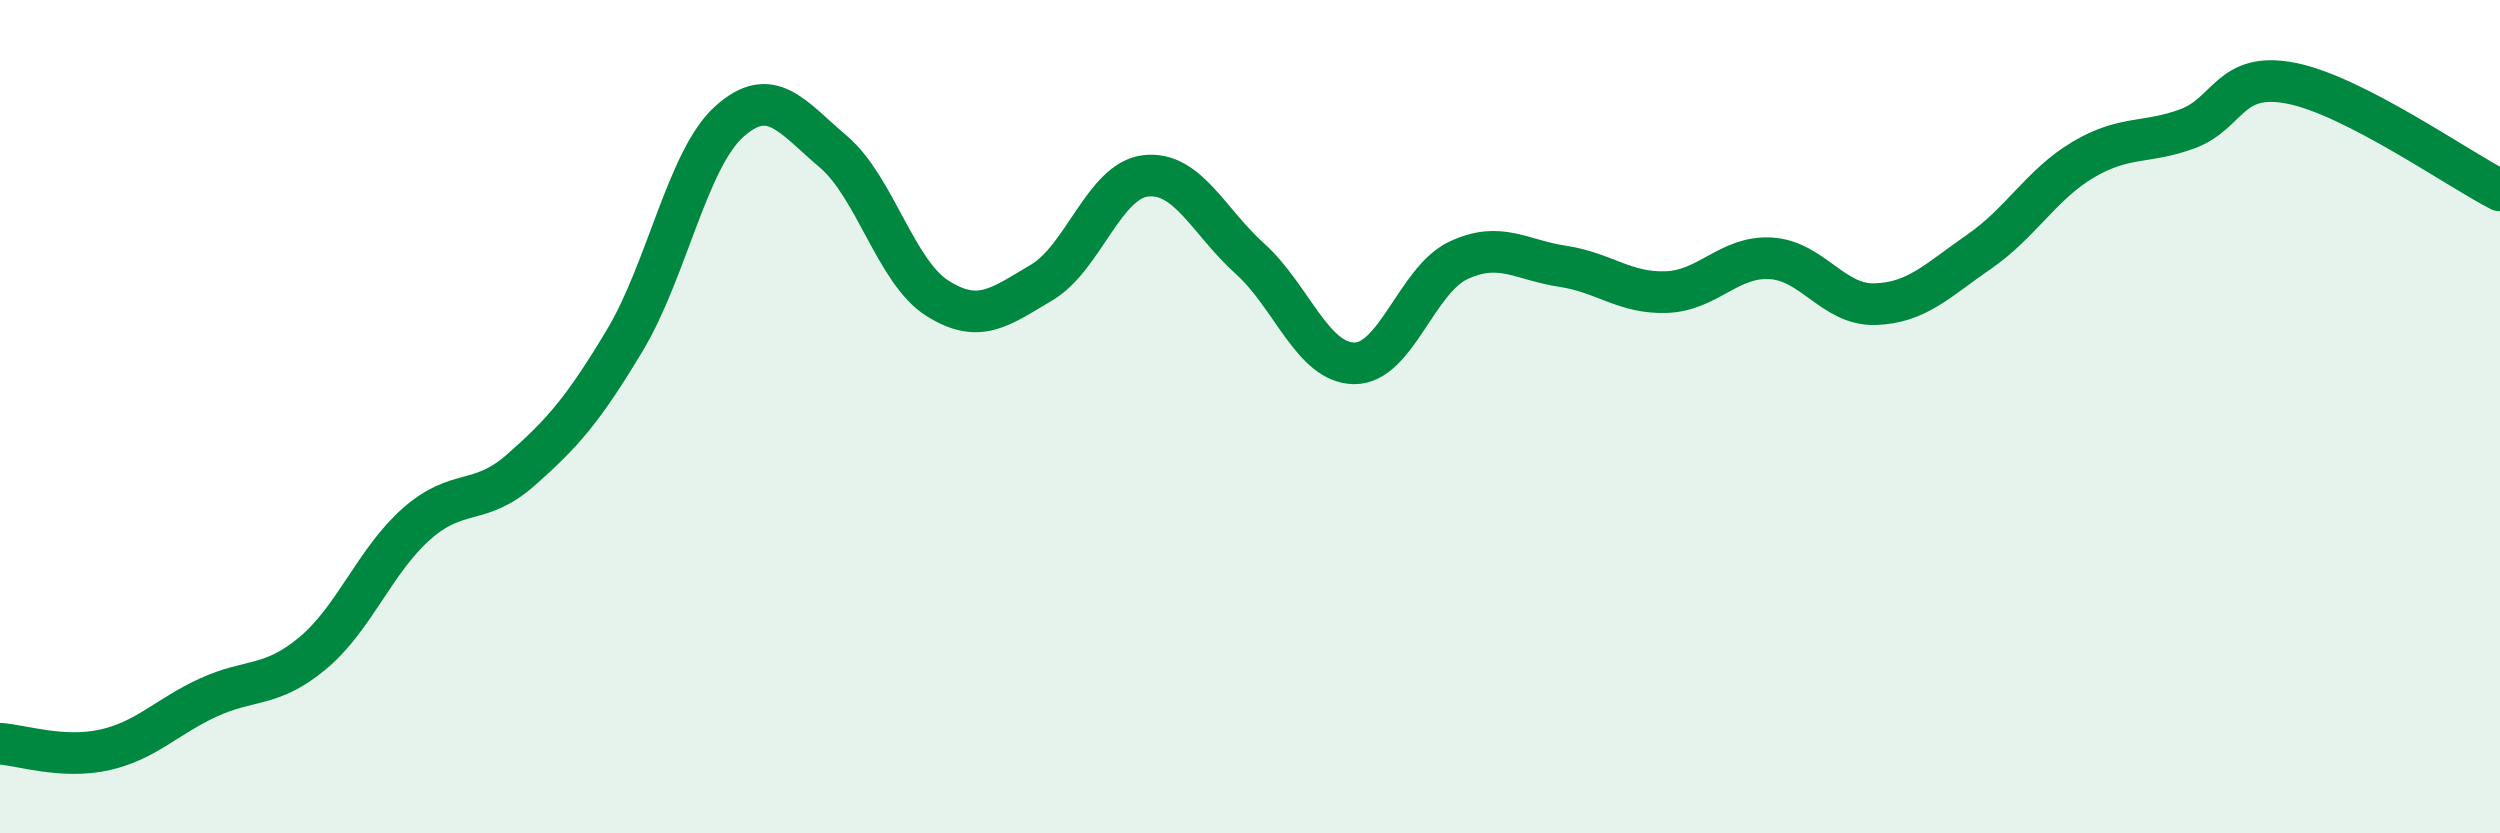
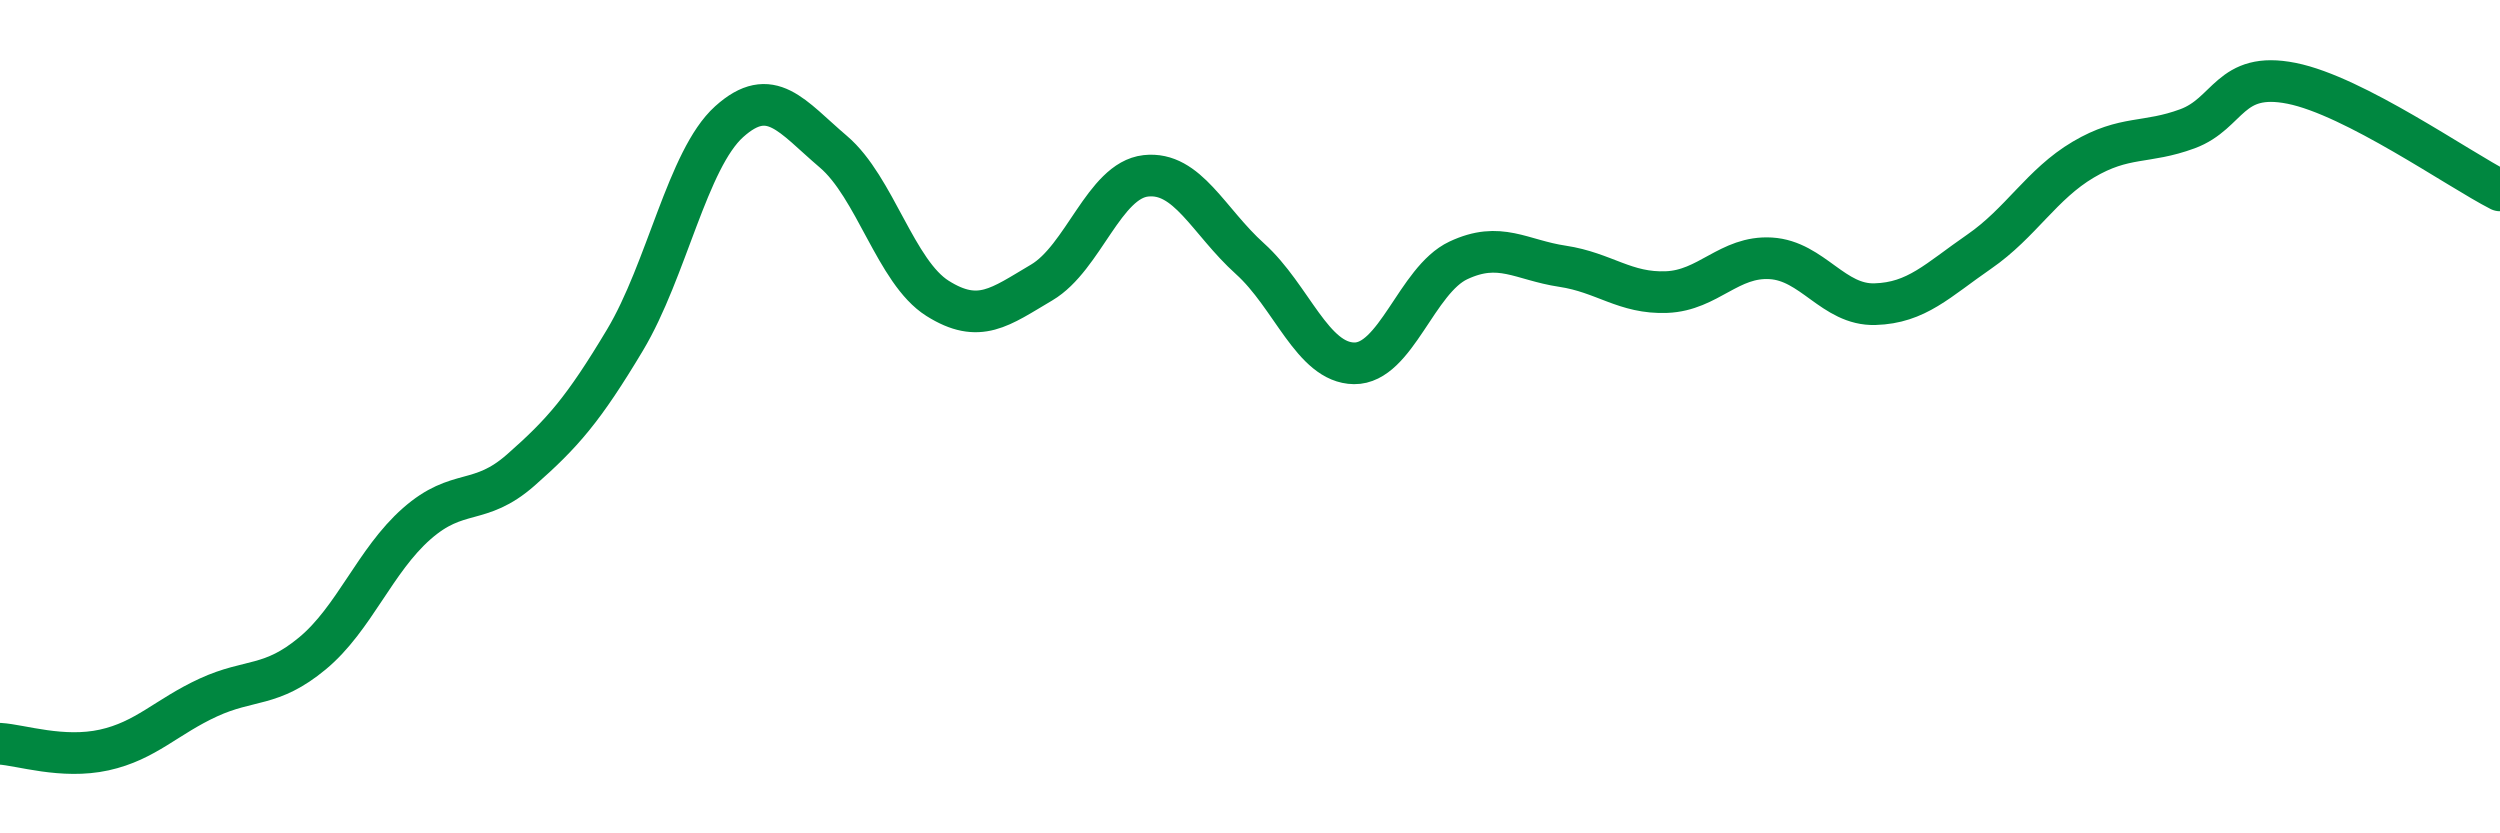
<svg xmlns="http://www.w3.org/2000/svg" width="60" height="20" viewBox="0 0 60 20">
-   <path d="M 0,17.85 C 0.5,17.88 1.5,18.22 2.5,18 C 3.5,17.78 4,17.2 5,16.74 C 6,16.28 6.5,16.51 7.5,15.68 C 8.5,14.85 9,13.45 10,12.57 C 11,11.69 11.5,12.16 12.5,11.28 C 13.5,10.4 14,9.83 15,8.16 C 16,6.49 16.5,3.82 17.5,2.92 C 18.5,2.02 19,2.79 20,3.64 C 21,4.49 21.5,6.53 22.5,7.16 C 23.5,7.79 24,7.37 25,6.78 C 26,6.19 26.5,4.33 27.5,4.22 C 28.5,4.11 29,5.31 30,6.21 C 31,7.11 31.5,8.71 32.5,8.72 C 33.5,8.73 34,6.72 35,6.25 C 36,5.78 36.5,6.24 37.5,6.39 C 38.5,6.54 39,7.05 40,7.01 C 41,6.97 41.5,6.14 42.5,6.2 C 43.5,6.26 44,7.33 45,7.3 C 46,7.27 46.5,6.73 47.5,6.04 C 48.5,5.35 49,4.42 50,3.83 C 51,3.24 51.5,3.46 52.5,3.09 C 53.5,2.72 53.5,1.7 55,2 C 56.5,2.3 59,4.06 60,4.57L60 20L0 20Z" fill="#008740" opacity="0.1" stroke-linecap="round" stroke-linejoin="round" />
  <path d="M 0,17.85 C 0.5,17.88 1.5,18.22 2.5,18 C 3.5,17.78 4,17.2 5,16.74 C 6,16.28 6.5,16.51 7.5,15.68 C 8.5,14.85 9,13.45 10,12.57 C 11,11.69 11.5,12.16 12.5,11.28 C 13.5,10.4 14,9.83 15,8.16 C 16,6.49 16.5,3.82 17.5,2.92 C 18.5,2.02 19,2.79 20,3.64 C 21,4.49 21.5,6.53 22.5,7.16 C 23.5,7.79 24,7.37 25,6.78 C 26,6.19 26.5,4.33 27.5,4.22 C 28.5,4.11 29,5.31 30,6.21 C 31,7.11 31.5,8.71 32.5,8.72 C 33.5,8.73 34,6.72 35,6.25 C 36,5.78 36.5,6.24 37.5,6.39 C 38.5,6.54 39,7.05 40,7.01 C 41,6.97 41.5,6.14 42.5,6.2 C 43.5,6.26 44,7.33 45,7.3 C 46,7.27 46.5,6.73 47.5,6.04 C 48.5,5.35 49,4.42 50,3.83 C 51,3.24 51.5,3.46 52.5,3.09 C 53.5,2.72 53.5,1.7 55,2 C 56.5,2.3 59,4.06 60,4.57" stroke="#008740" stroke-width="1" fill="none" stroke-linecap="round" stroke-linejoin="round" />
</svg>